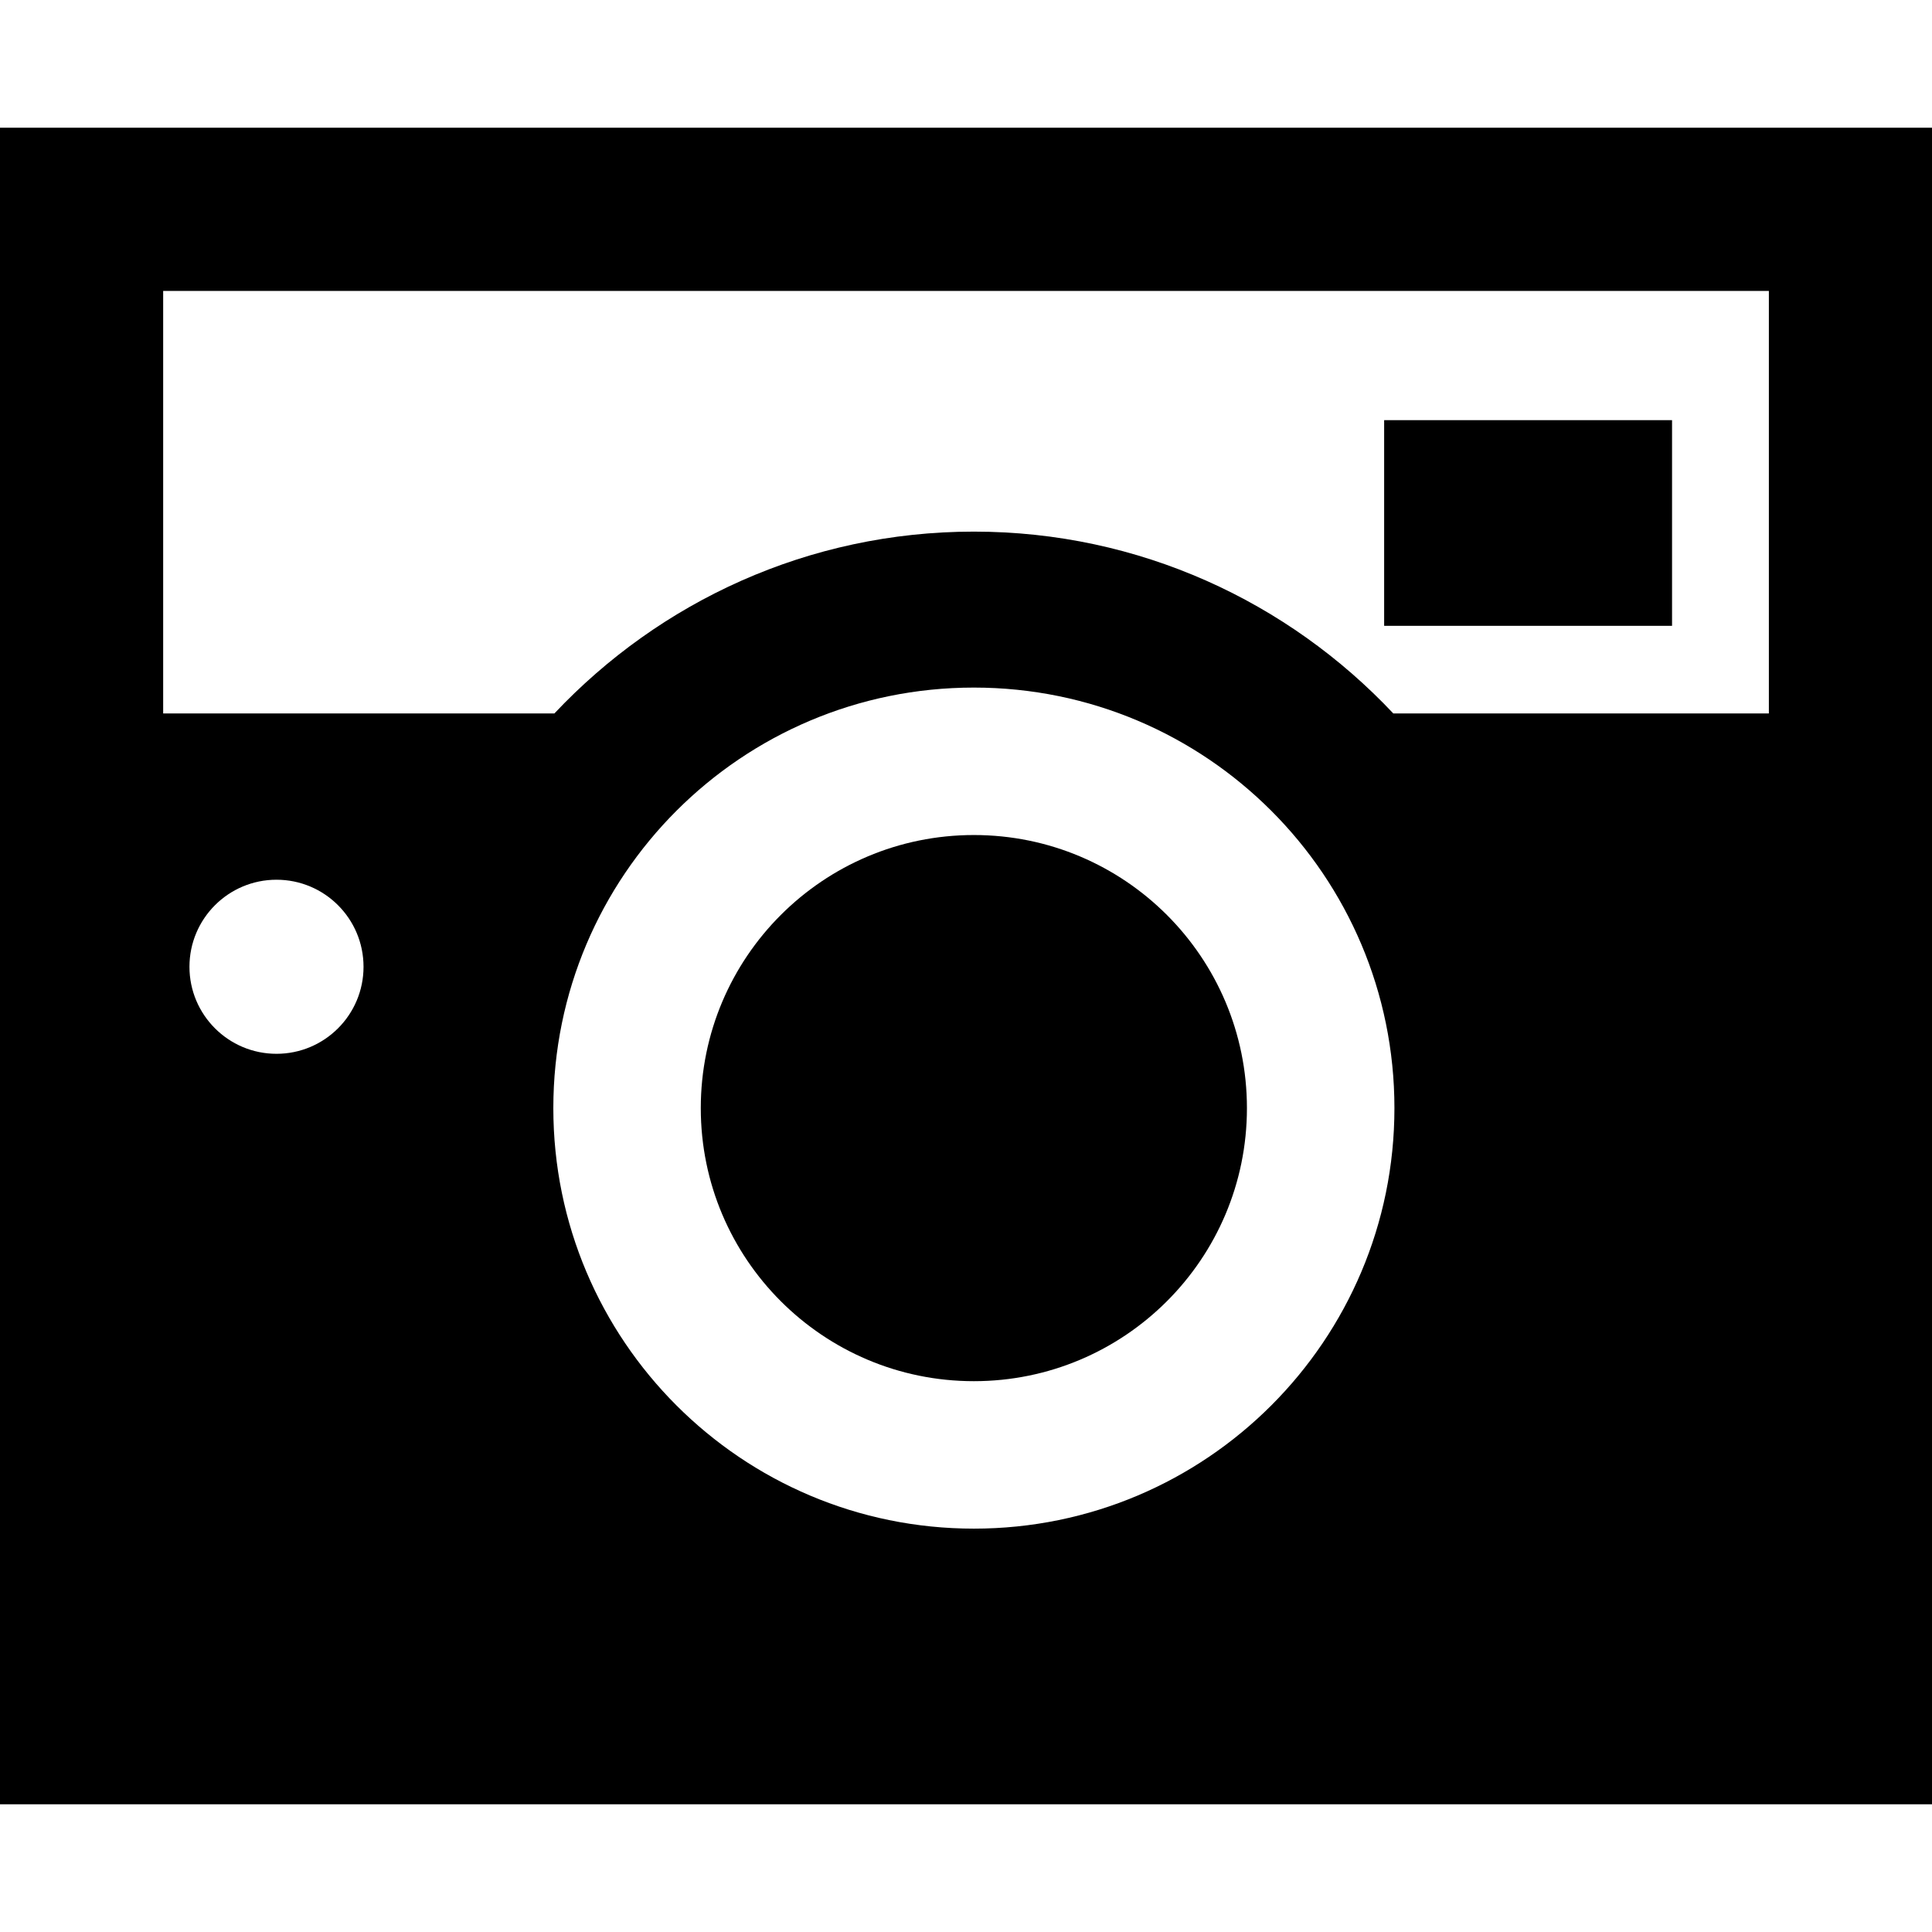
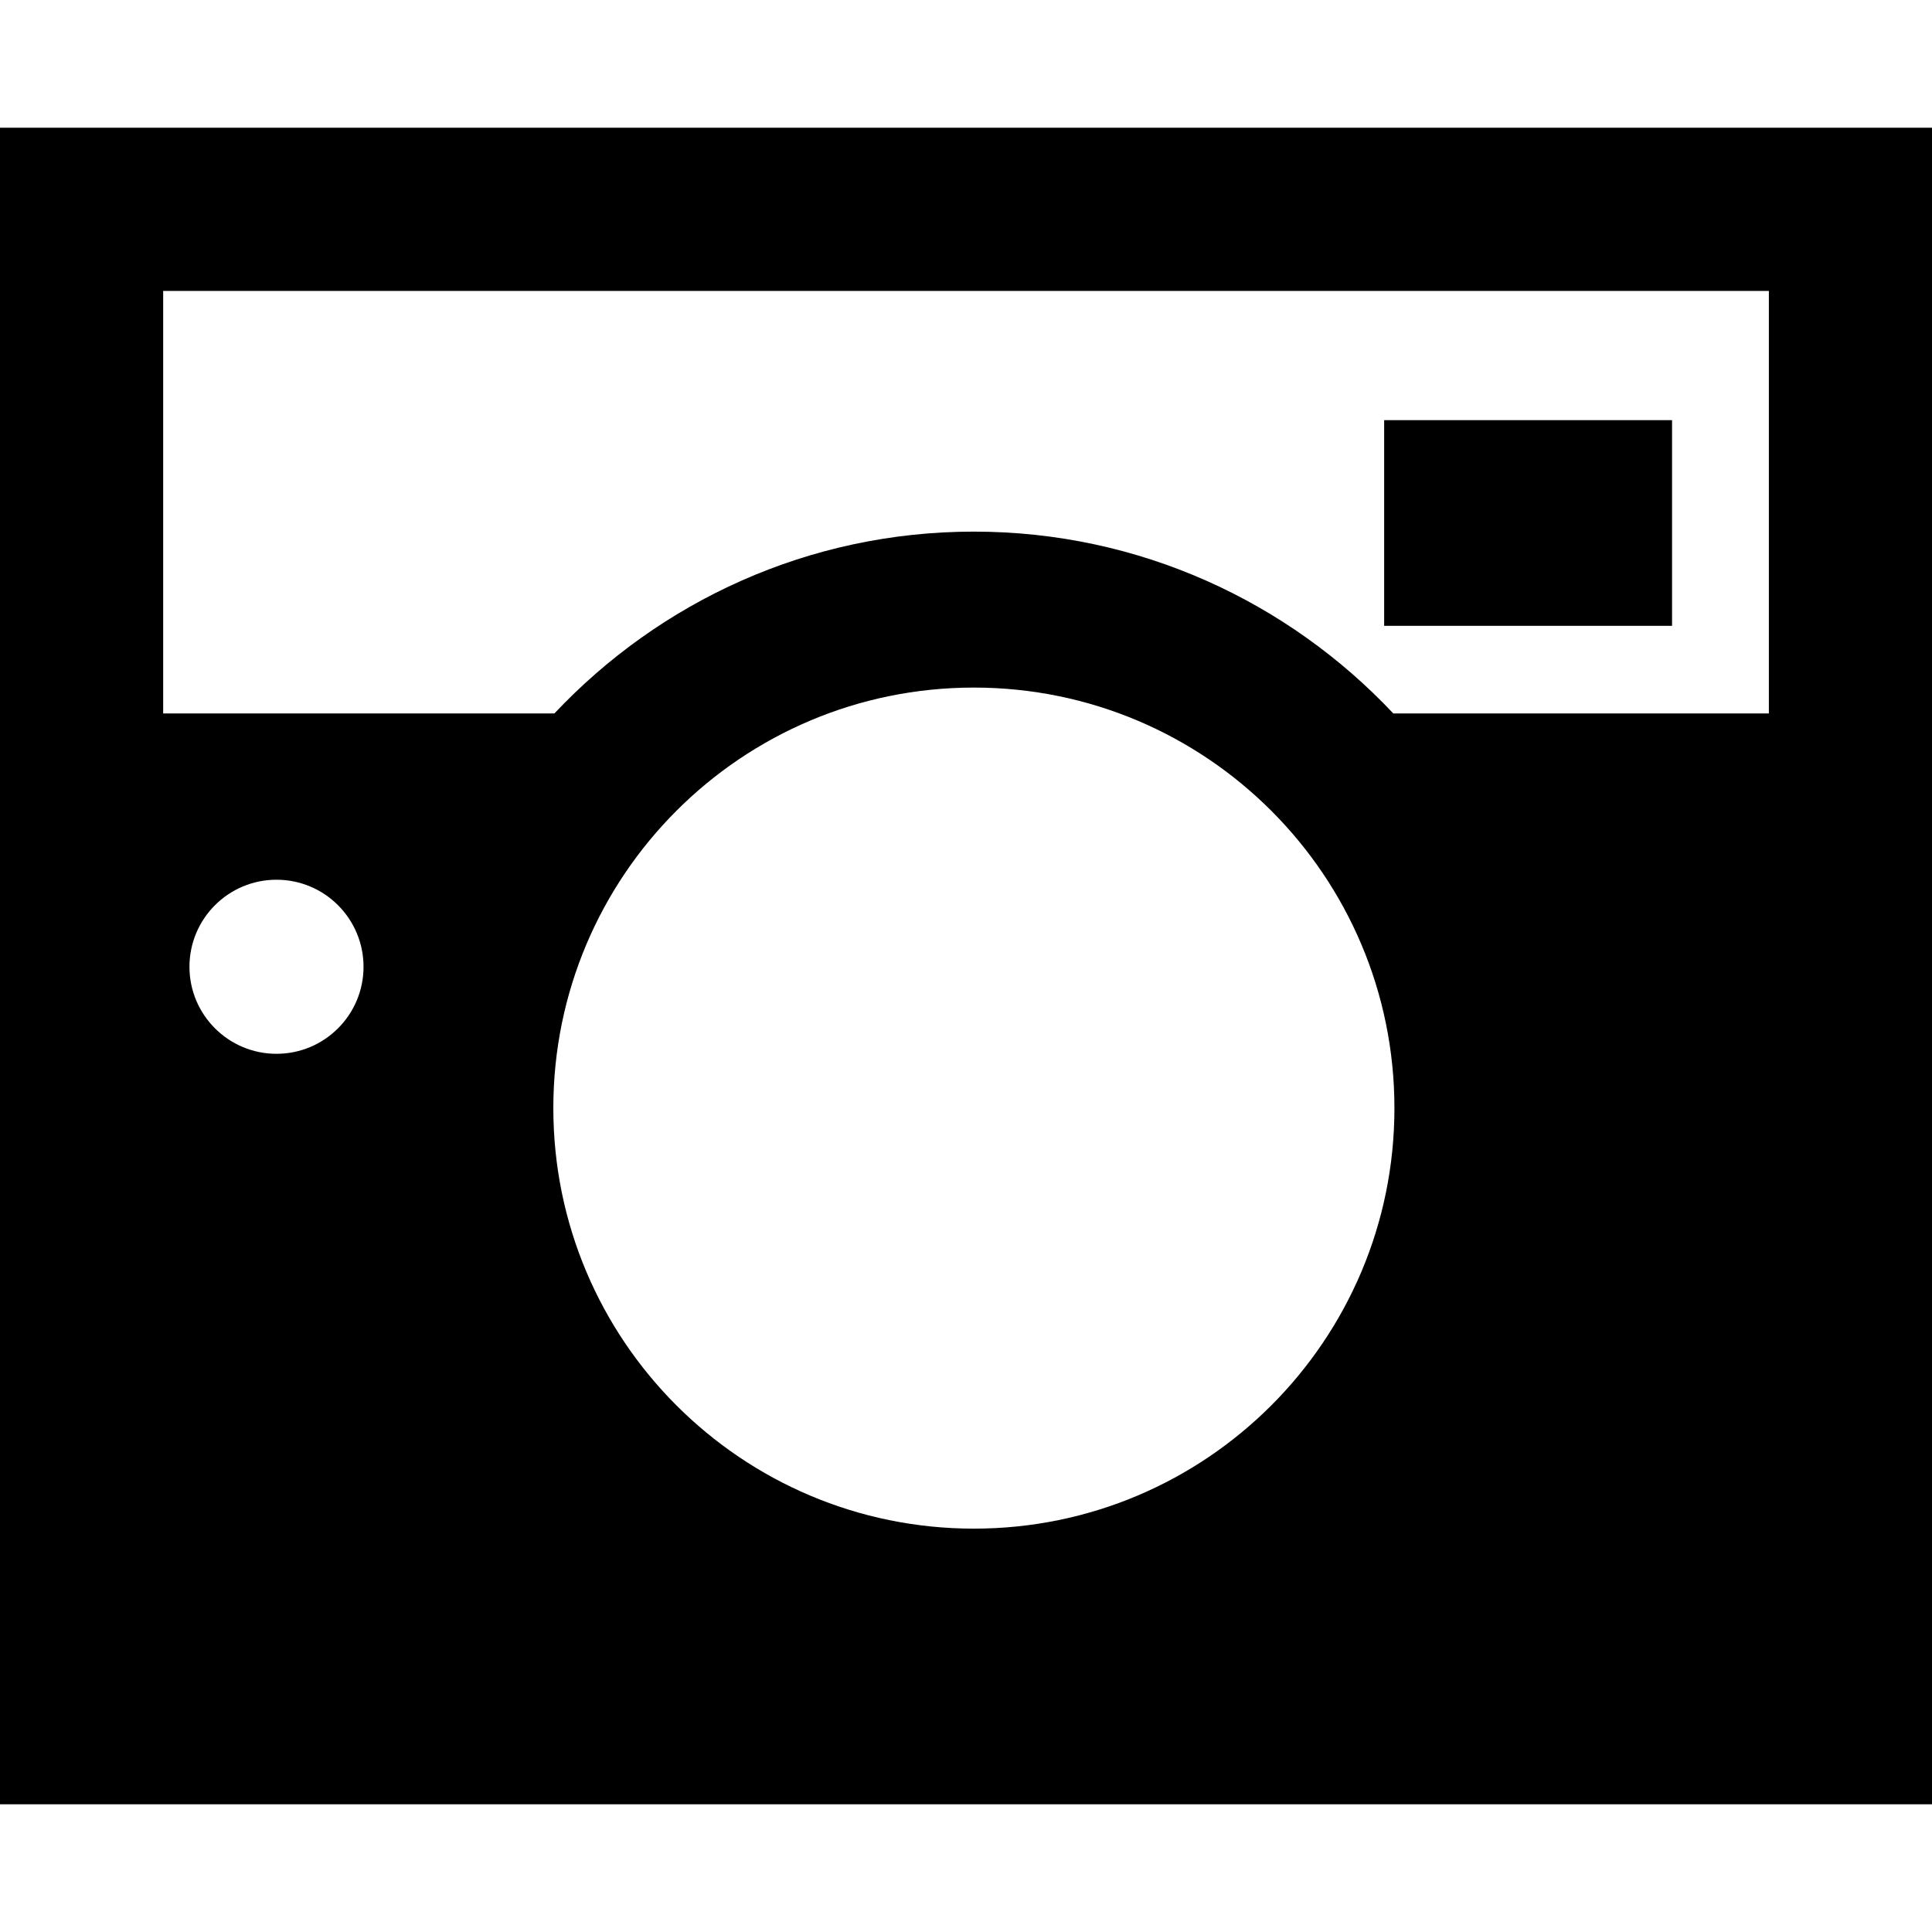
<svg xmlns="http://www.w3.org/2000/svg" version="1.1" id="_x32_" viewBox="0 0 512 512" xml:space="preserve">
  <style type="text/css">
	.st0{fill:#000000;}
</style>
  <g>
    <rect x="366.814" y="111.346" class="st0" width="76.296" height="54.506" />
-     <path class="st0" d="M258.087,221.291c-39.966,0-72.373,32.396-72.373,72.374c0,39.956,32.407,72.362,72.373,72.362   c39.956,0,72.363-32.406,72.363-72.362C330.45,253.687,298.044,221.291,258.087,221.291z" />
    <path class="st0" d="M0,33.852v164.682v33.78v245.835h512V232.313v-33.78V33.852H0z M73.274,279.269   c-12.736,0-23.066-10.33-23.066-23.056c0-12.747,10.33-23.076,23.066-23.076c12.737,0,23.066,10.329,23.066,23.076   C96.34,268.939,86.011,279.269,73.274,279.269z M258.087,405.105c-61.56,0-111.449-49.902-111.449-111.44   c0-61.572,49.889-111.45,111.449-111.45c61.55,0,111.451,49.879,111.451,111.45C369.538,355.203,319.638,405.105,258.087,405.105z    M468.769,189.071h-99.527c-27.857-29.592-67.297-48.187-111.155-48.187c-43.868,0-83.296,18.594-111.165,48.187H43.242V77.094   h425.527V189.071z" />
  </g>
</svg>